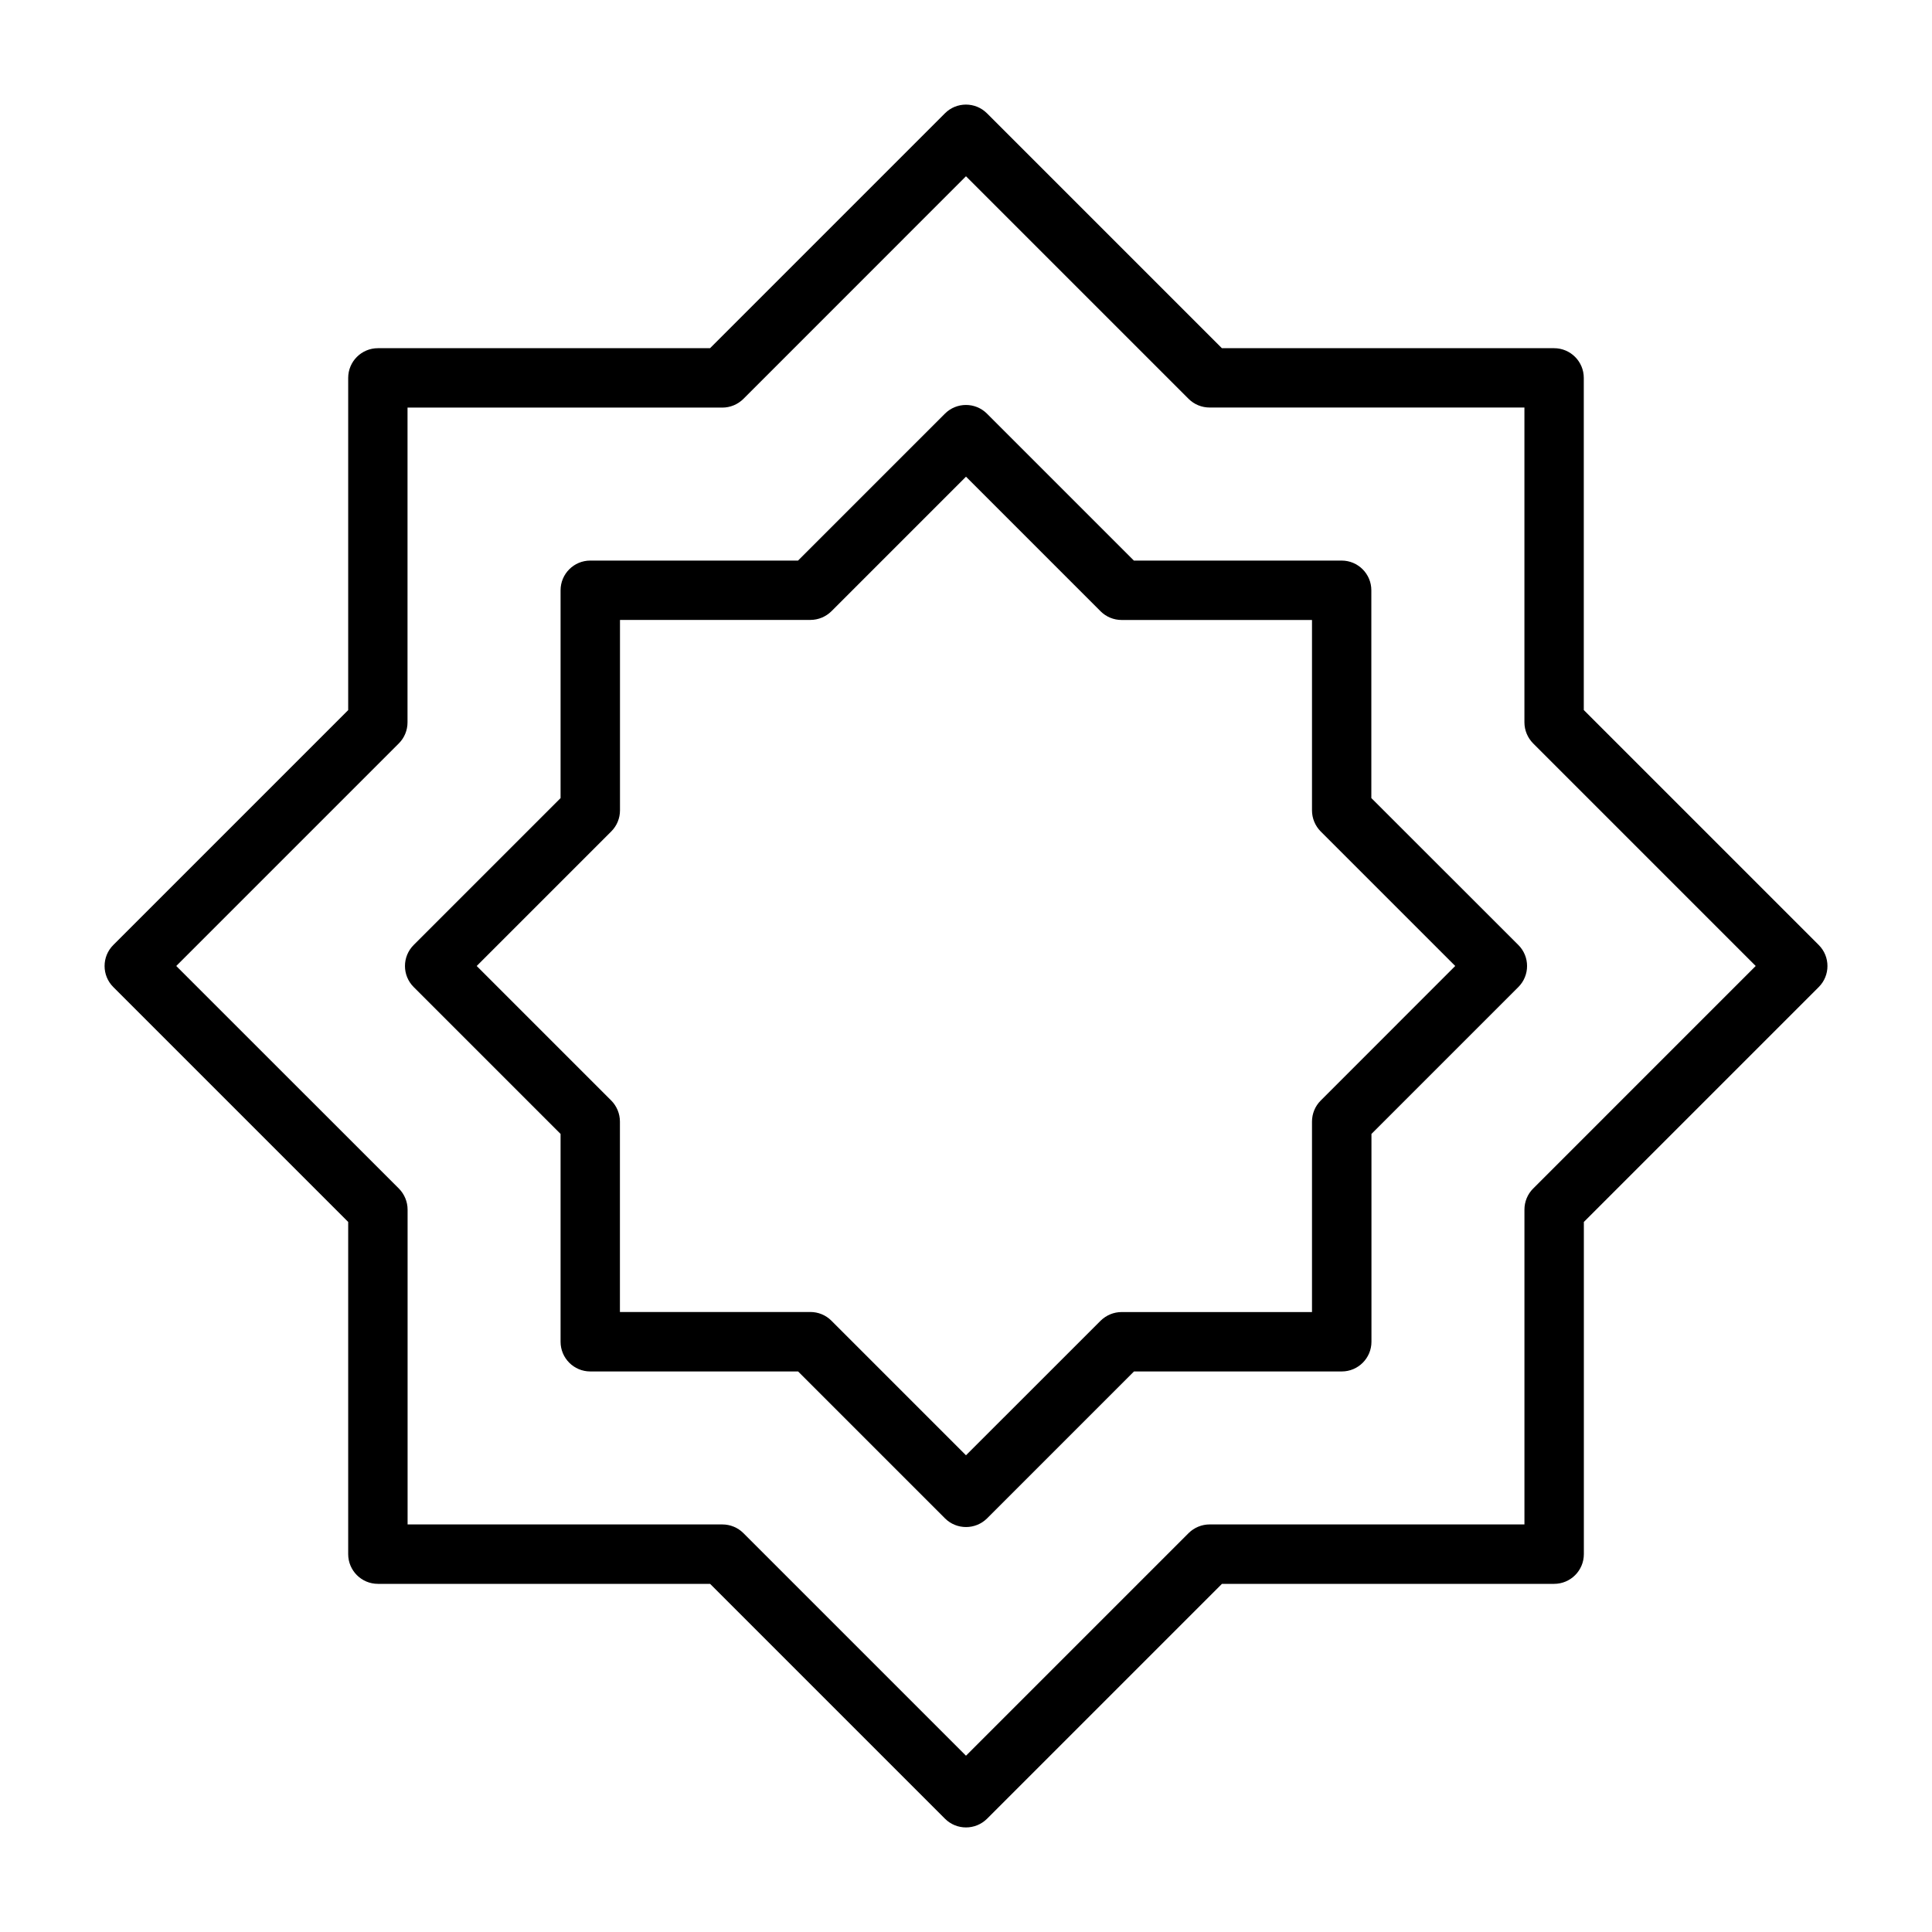
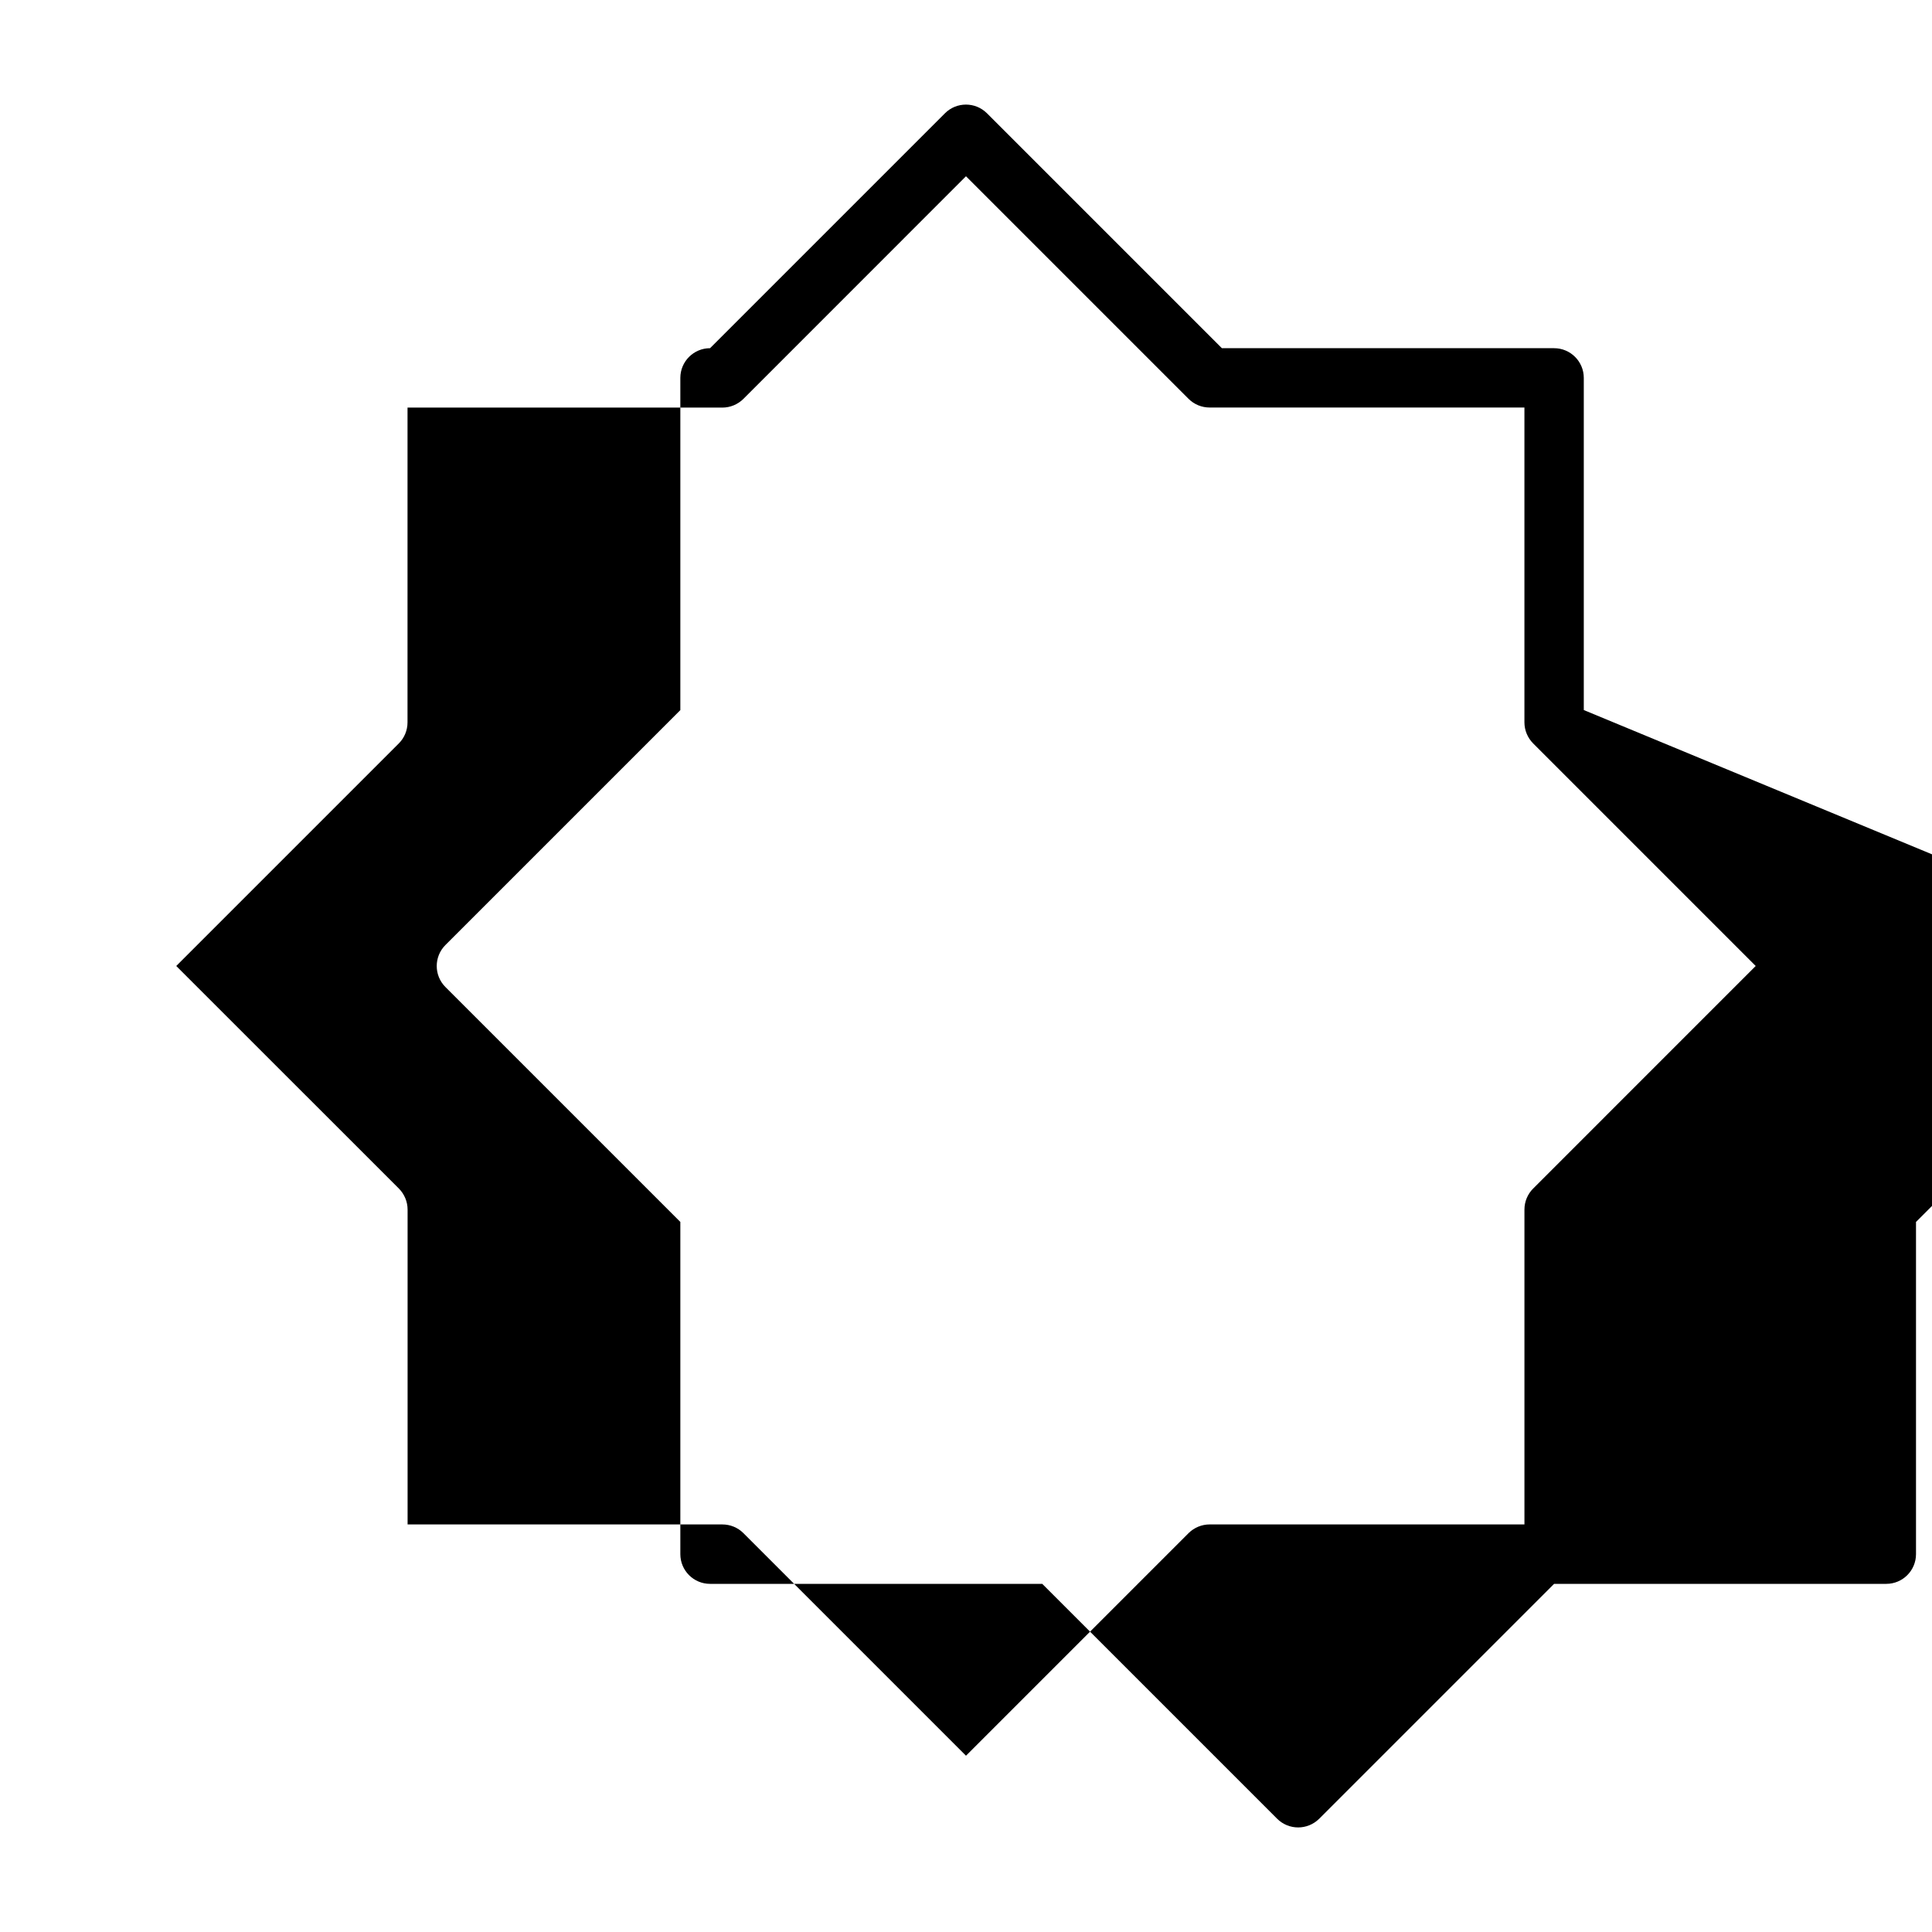
<svg xmlns="http://www.w3.org/2000/svg" fill="#000000" width="800px" height="800px" version="1.1" viewBox="144 144 512 512">
  <g>
-     <path d="m563.72 332.17v-88.023c0-4.344-3.527-7.871-7.871-7.871h-88.039l-62.254-62.254c-3.07-3.07-8.062-3.07-11.133 0l-62.254 62.254h-88.023c-4.344 0-7.871 3.527-7.871 7.871v88.039l-62.254 62.254c-3.07 3.07-3.07 8.062 0 11.133l62.254 62.254v88.039c0 4.344 3.527 7.871 7.871 7.871h88.039l62.254 62.254c1.527 1.523 3.543 2.297 5.559 2.297s4.031-0.77 5.574-2.297l62.254-62.254h88.039c4.344 0 7.871-3.527 7.871-7.871v-88.039l62.254-62.254c3.07-3.07 3.07-8.062 0-11.133zm-13.43 126.82c-1.48 1.48-2.297 3.481-2.297 5.574v83.426h-83.426c-2.094 0-4.094 0.836-5.574 2.297l-58.996 58.996-58.992-58.992c-1.48-1.48-3.481-2.297-5.574-2.297l-83.414-0.004v-83.426c0-2.094-0.836-4.094-2.297-5.574l-59.012-58.992 58.992-58.992c1.48-1.48 2.297-3.481 2.297-5.574l0.004-83.414h83.426c2.094 0 4.094-0.836 5.574-2.297l58.996-59.012 58.992 58.992c1.48 1.48 3.481 2.297 5.574 2.297h83.426v83.426c0 2.094 0.836 4.094 2.297 5.574l58.996 59z" />
-     <path d="m507.42 355.5v-55.07c0-4.344-3.527-7.871-7.871-7.871h-55.059l-38.934-38.934c-3.07-3.07-8.062-3.07-11.133 0l-38.934 38.934h-55.059c-4.344 0-7.871 3.527-7.871 7.871v55.074l-38.934 38.934c-3.07 3.07-3.07 8.062 0 11.133l38.934 38.934v55.074c0 4.344 3.527 7.871 7.871 7.871h55.074l38.934 38.934c1.543 1.543 3.559 2.297 5.574 2.297s4.031-0.77 5.574-2.297l38.934-38.934h55.059c4.344 0 7.871-3.527 7.871-7.871v-55.074l38.934-38.934c3.07-3.07 3.07-8.062 0-11.133zm-13.43 80.172c-1.48 1.48-2.297 3.481-2.297 5.574v50.461h-50.445c-2.094 0-4.094 0.836-5.574 2.297l-35.676 35.66-35.676-35.676c-1.48-1.48-3.481-2.297-5.574-2.297h-50.461v-50.461c0-2.094-0.836-4.094-2.297-5.574l-35.66-35.66 35.676-35.676c1.48-1.48 2.297-3.481 2.297-5.574v-50.461h50.461c2.094 0 4.094-0.836 5.574-2.297l35.66-35.66 35.676 35.676c1.48 1.48 3.481 2.297 5.574 2.297h50.445v50.461c0 2.094 0.836 4.094 2.297 5.574l35.66 35.66z" />
+     <path d="m563.72 332.17v-88.023c0-4.344-3.527-7.871-7.871-7.871h-88.039l-62.254-62.254c-3.07-3.07-8.062-3.07-11.133 0l-62.254 62.254c-4.344 0-7.871 3.527-7.871 7.871v88.039l-62.254 62.254c-3.07 3.07-3.07 8.062 0 11.133l62.254 62.254v88.039c0 4.344 3.527 7.871 7.871 7.871h88.039l62.254 62.254c1.527 1.523 3.543 2.297 5.559 2.297s4.031-0.77 5.574-2.297l62.254-62.254h88.039c4.344 0 7.871-3.527 7.871-7.871v-88.039l62.254-62.254c3.07-3.07 3.07-8.062 0-11.133zm-13.43 126.82c-1.48 1.48-2.297 3.481-2.297 5.574v83.426h-83.426c-2.094 0-4.094 0.836-5.574 2.297l-58.996 58.996-58.992-58.992c-1.48-1.48-3.481-2.297-5.574-2.297l-83.414-0.004v-83.426c0-2.094-0.836-4.094-2.297-5.574l-59.012-58.992 58.992-58.992c1.48-1.48 2.297-3.481 2.297-5.574l0.004-83.414h83.426c2.094 0 4.094-0.836 5.574-2.297l58.996-59.012 58.992 58.992c1.48 1.48 3.481 2.297 5.574 2.297h83.426v83.426c0 2.094 0.836 4.094 2.297 5.574l58.996 59z" />
  </g>
</svg>